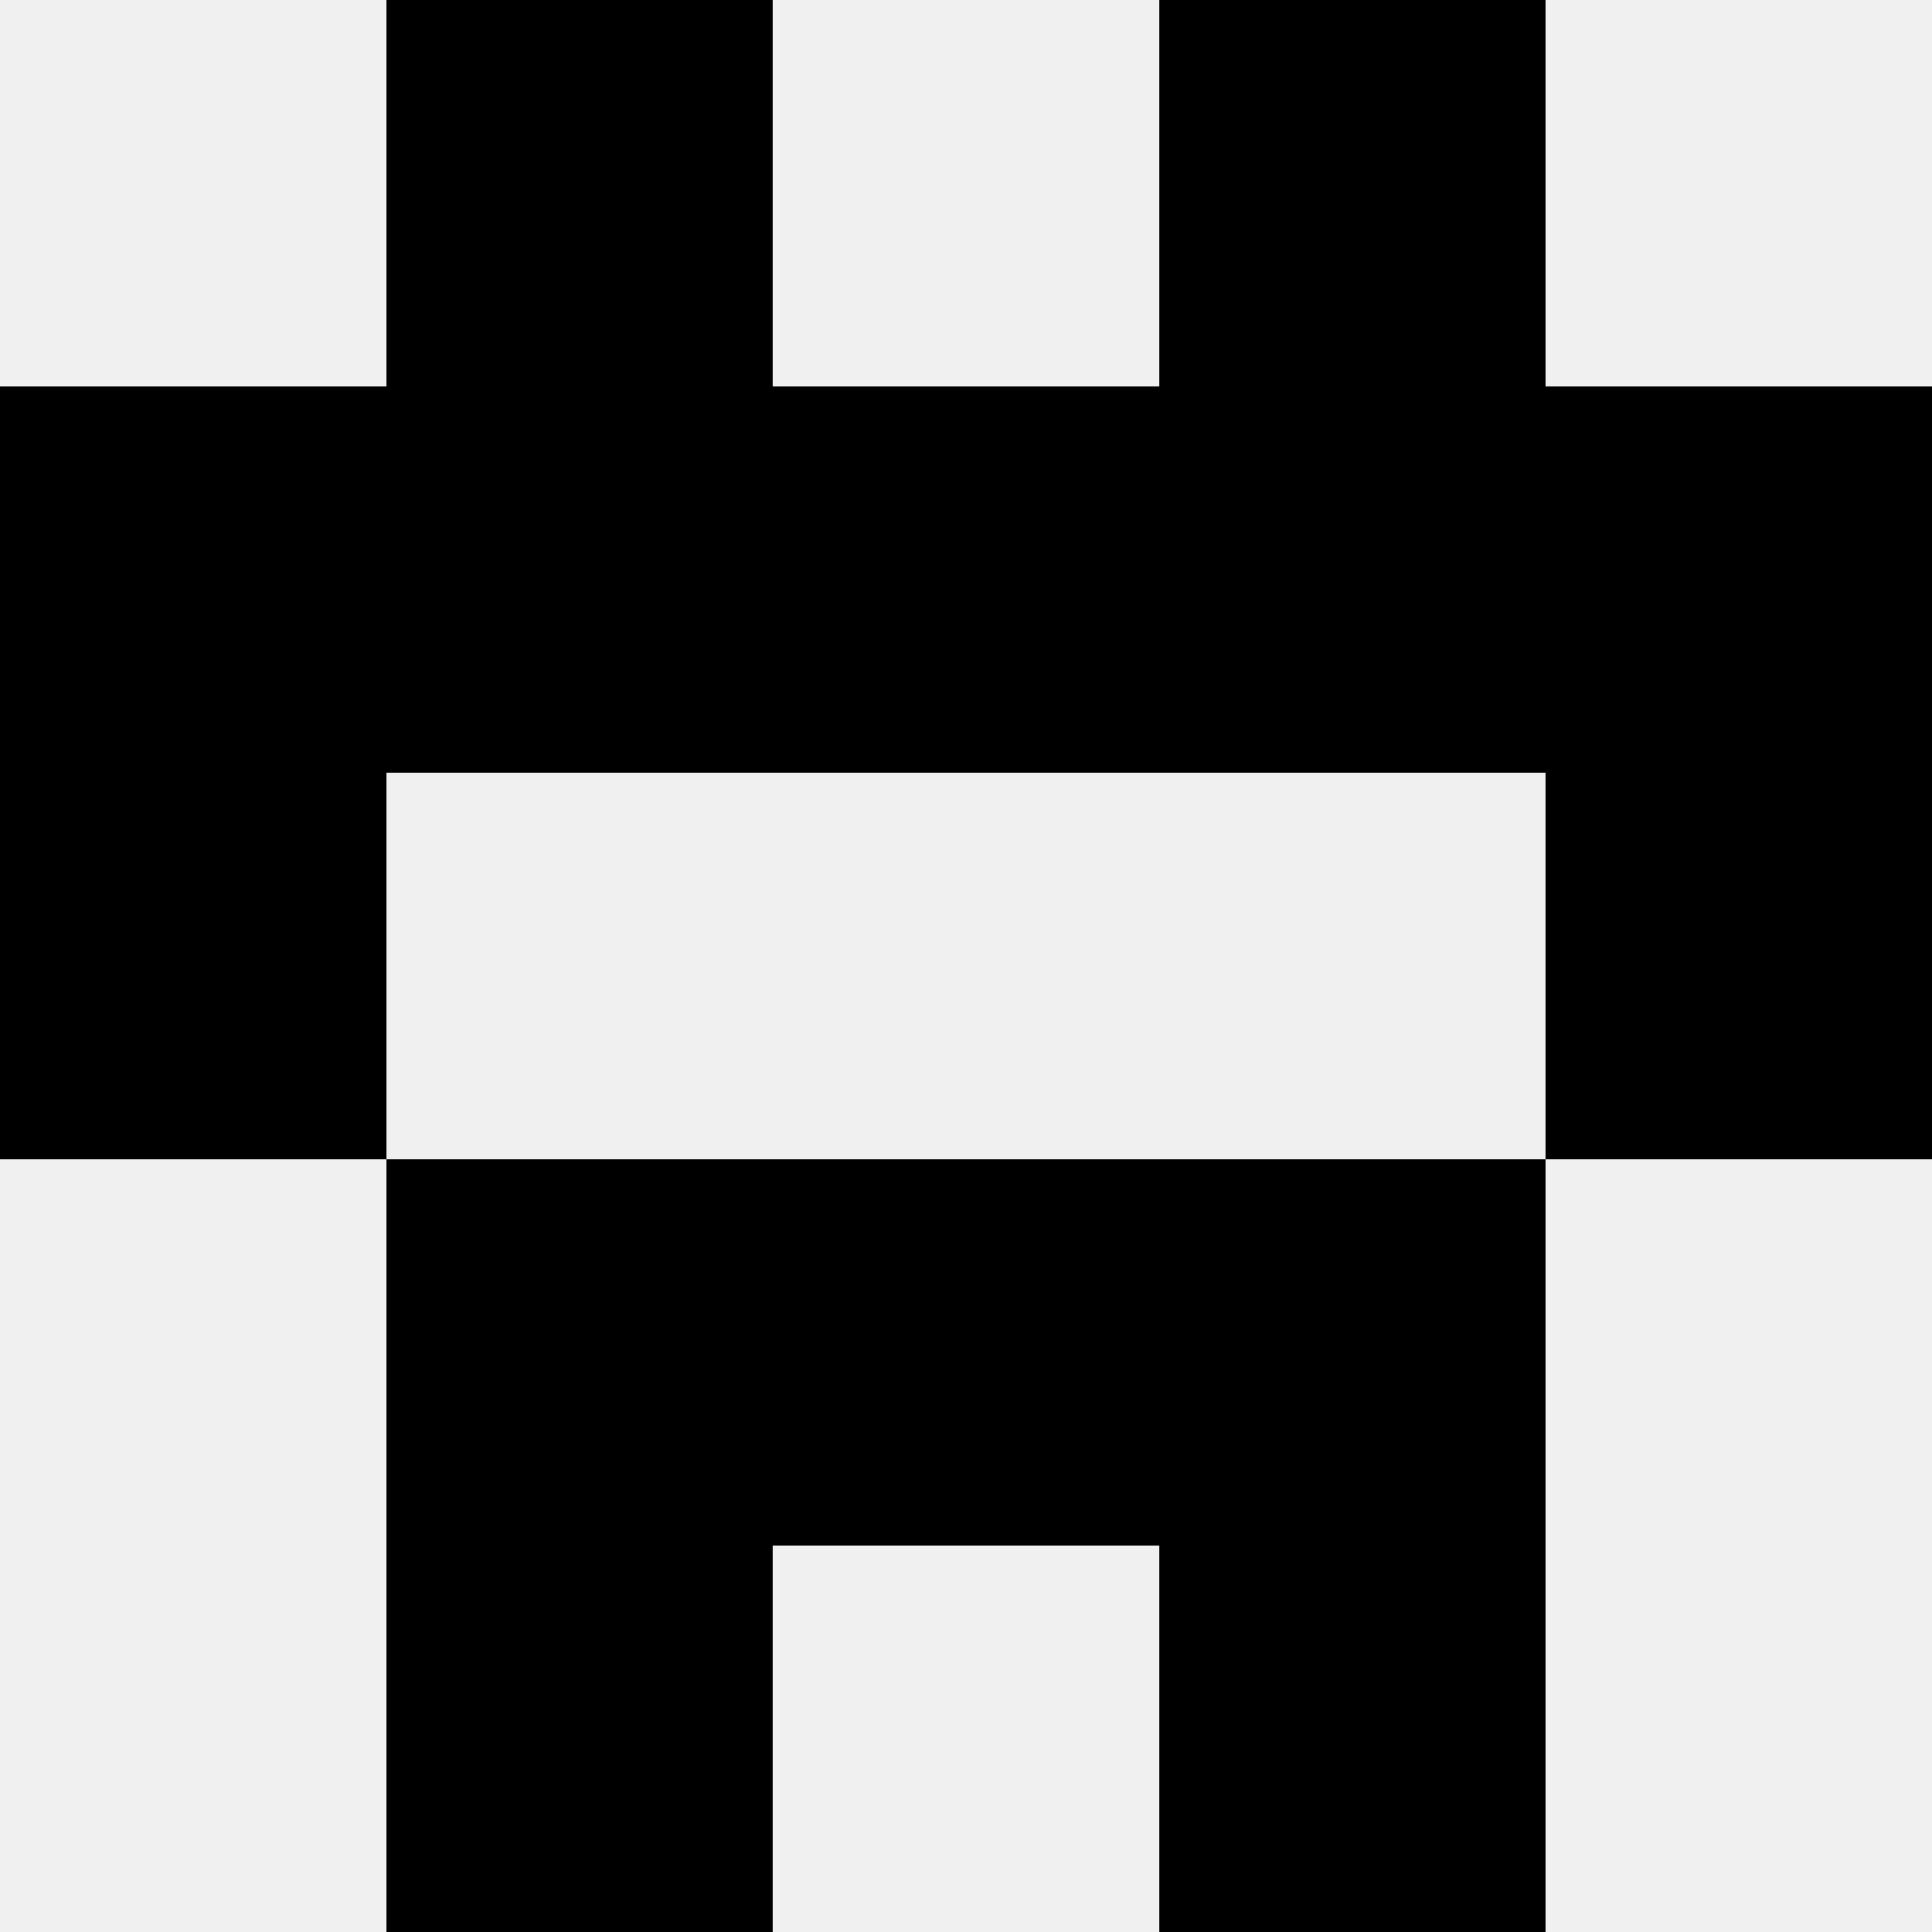
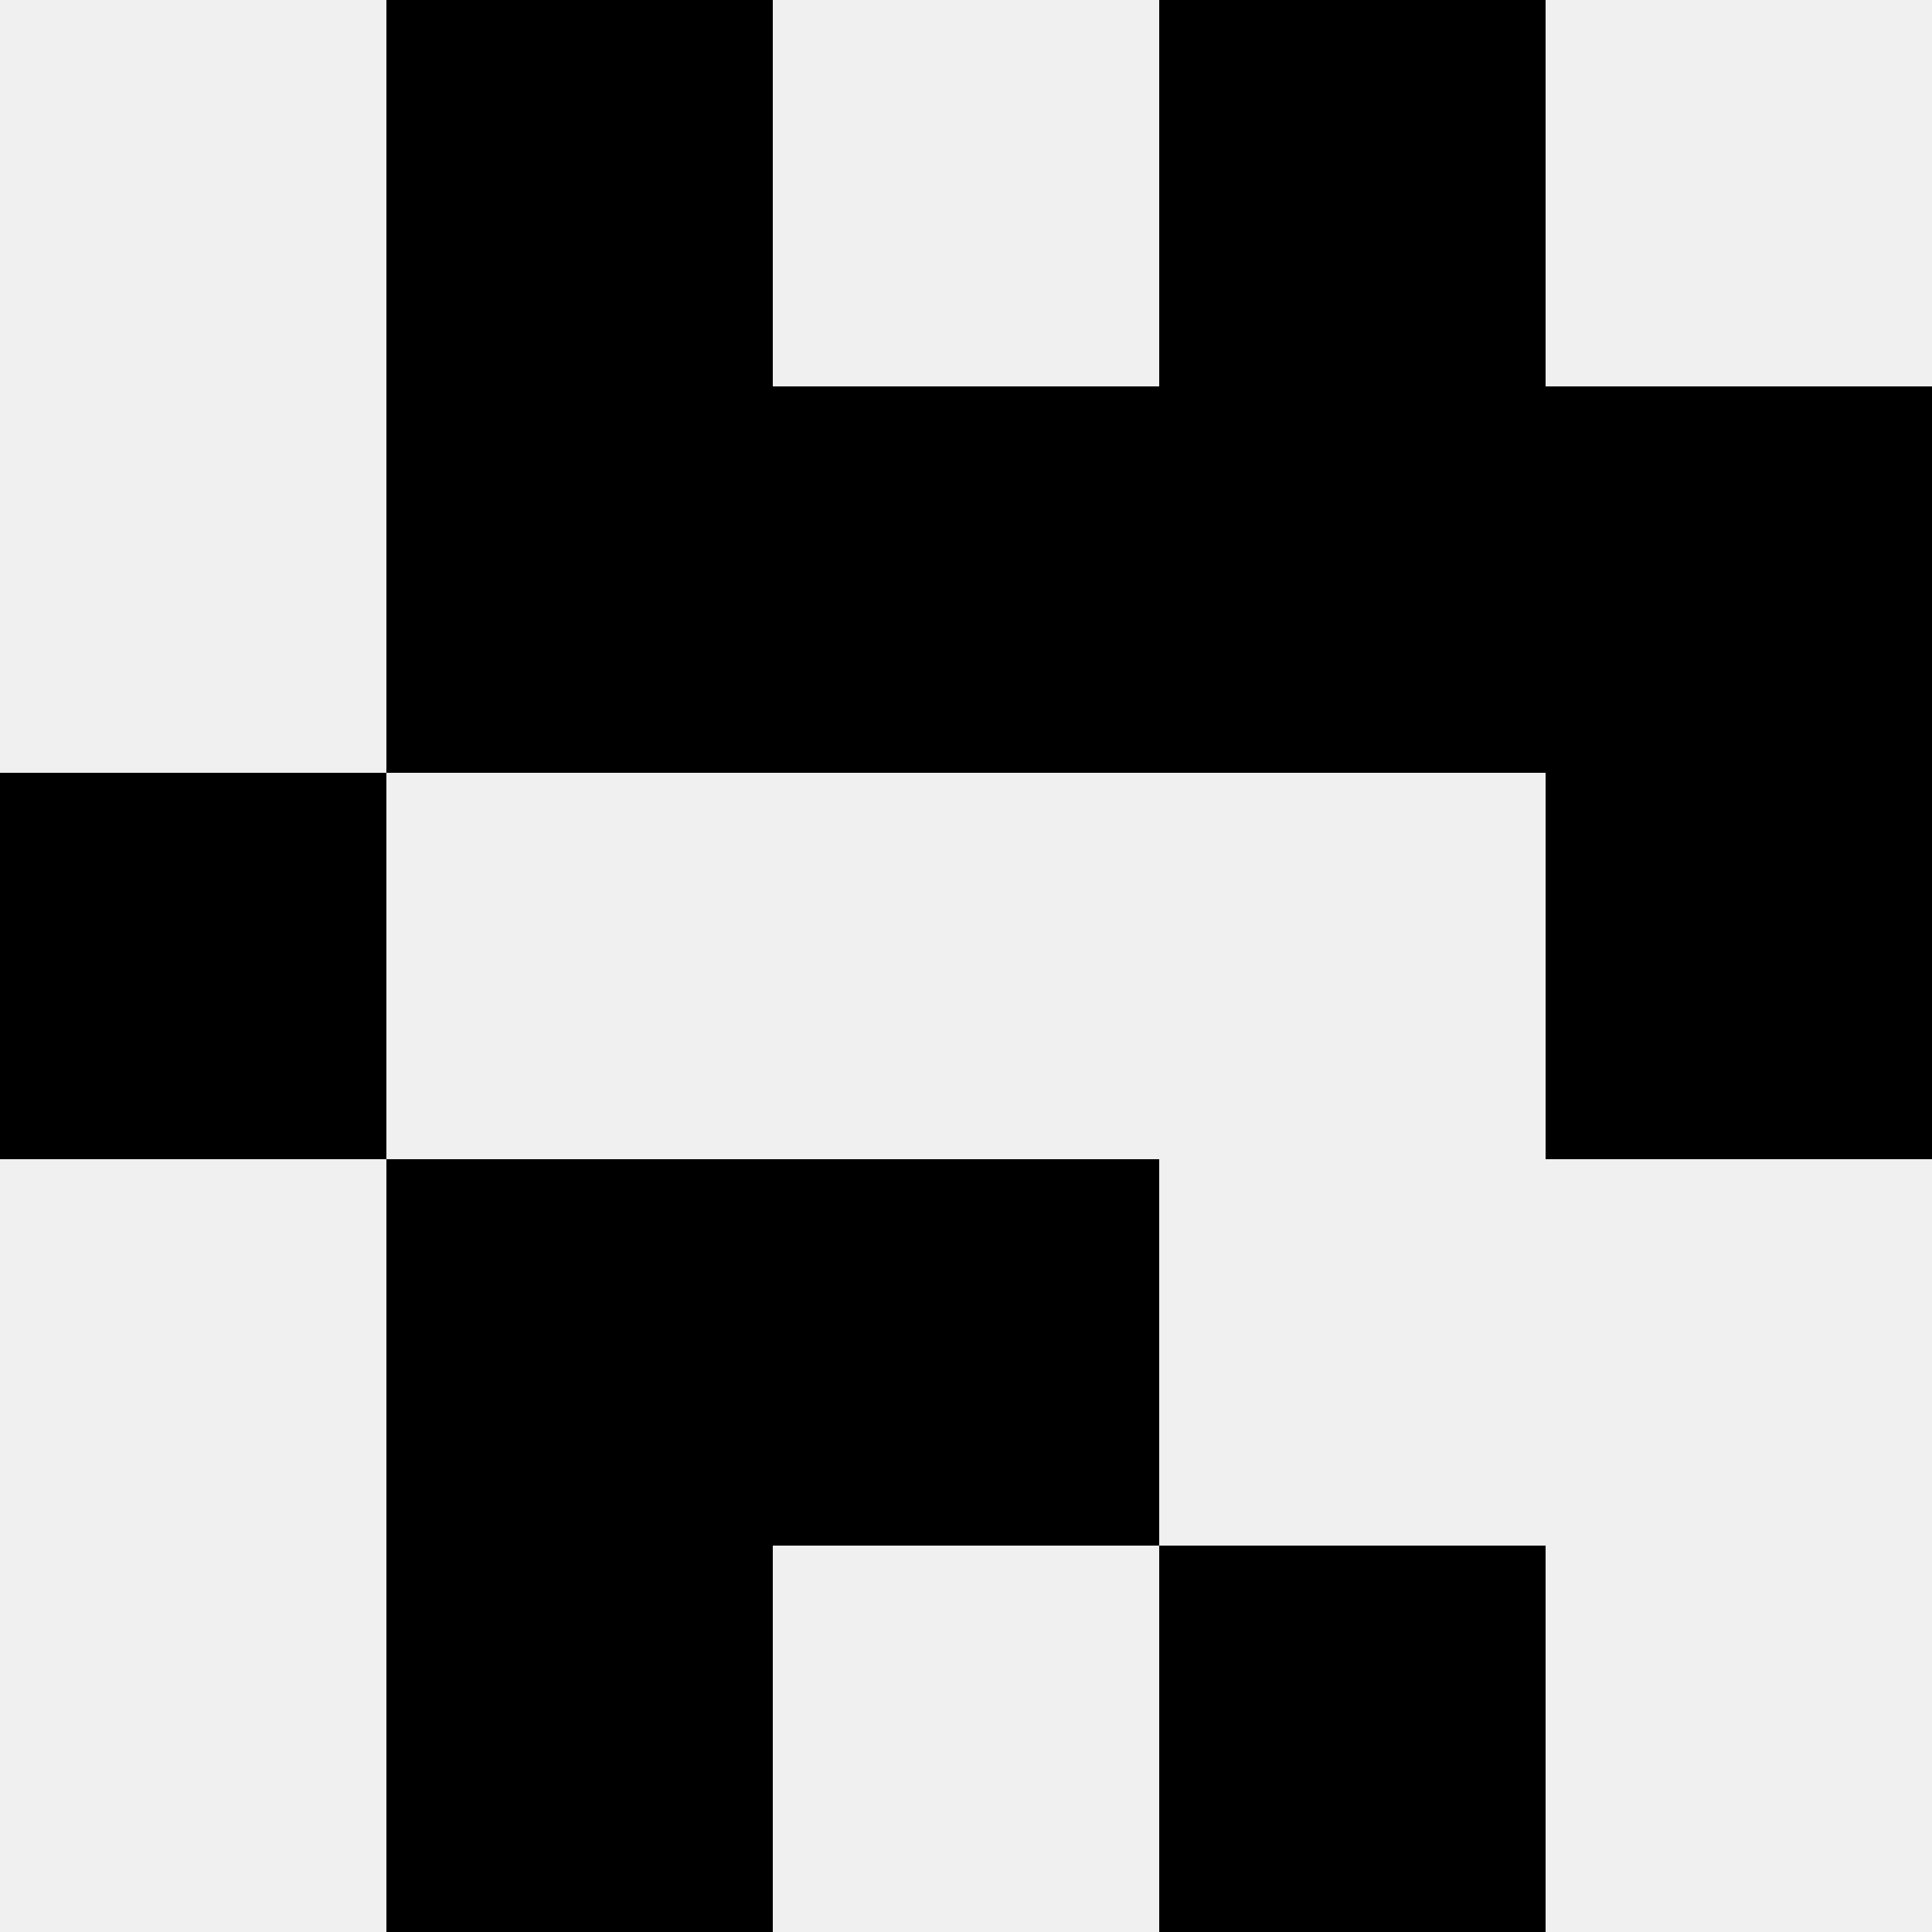
<svg xmlns="http://www.w3.org/2000/svg" width="80" height="80">
  <rect width="100%" height="100%" fill="#f0f0f0" />
  <rect x="16" y="0" width="16" height="16" fill="hsl(213, 70%, 50%)" />
  <rect x="48" y="0" width="16" height="16" fill="hsl(213, 70%, 50%)" />
-   <rect x="0" y="16" width="16" height="16" fill="hsl(213, 70%, 50%)" />
  <rect x="64" y="16" width="16" height="16" fill="hsl(213, 70%, 50%)" />
  <rect x="16" y="16" width="16" height="16" fill="hsl(213, 70%, 50%)" />
  <rect x="48" y="16" width="16" height="16" fill="hsl(213, 70%, 50%)" />
  <rect x="32" y="16" width="16" height="16" fill="hsl(213, 70%, 50%)" />
  <rect x="32" y="16" width="16" height="16" fill="hsl(213, 70%, 50%)" />
  <rect x="0" y="32" width="16" height="16" fill="hsl(213, 70%, 50%)" />
  <rect x="64" y="32" width="16" height="16" fill="hsl(213, 70%, 50%)" />
  <rect x="16" y="48" width="16" height="16" fill="hsl(213, 70%, 50%)" />
-   <rect x="48" y="48" width="16" height="16" fill="hsl(213, 70%, 50%)" />
  <rect x="32" y="48" width="16" height="16" fill="hsl(213, 70%, 50%)" />
  <rect x="32" y="48" width="16" height="16" fill="hsl(213, 70%, 50%)" />
  <rect x="16" y="64" width="16" height="16" fill="hsl(213, 70%, 50%)" />
  <rect x="48" y="64" width="16" height="16" fill="hsl(213, 70%, 50%)" />
</svg>